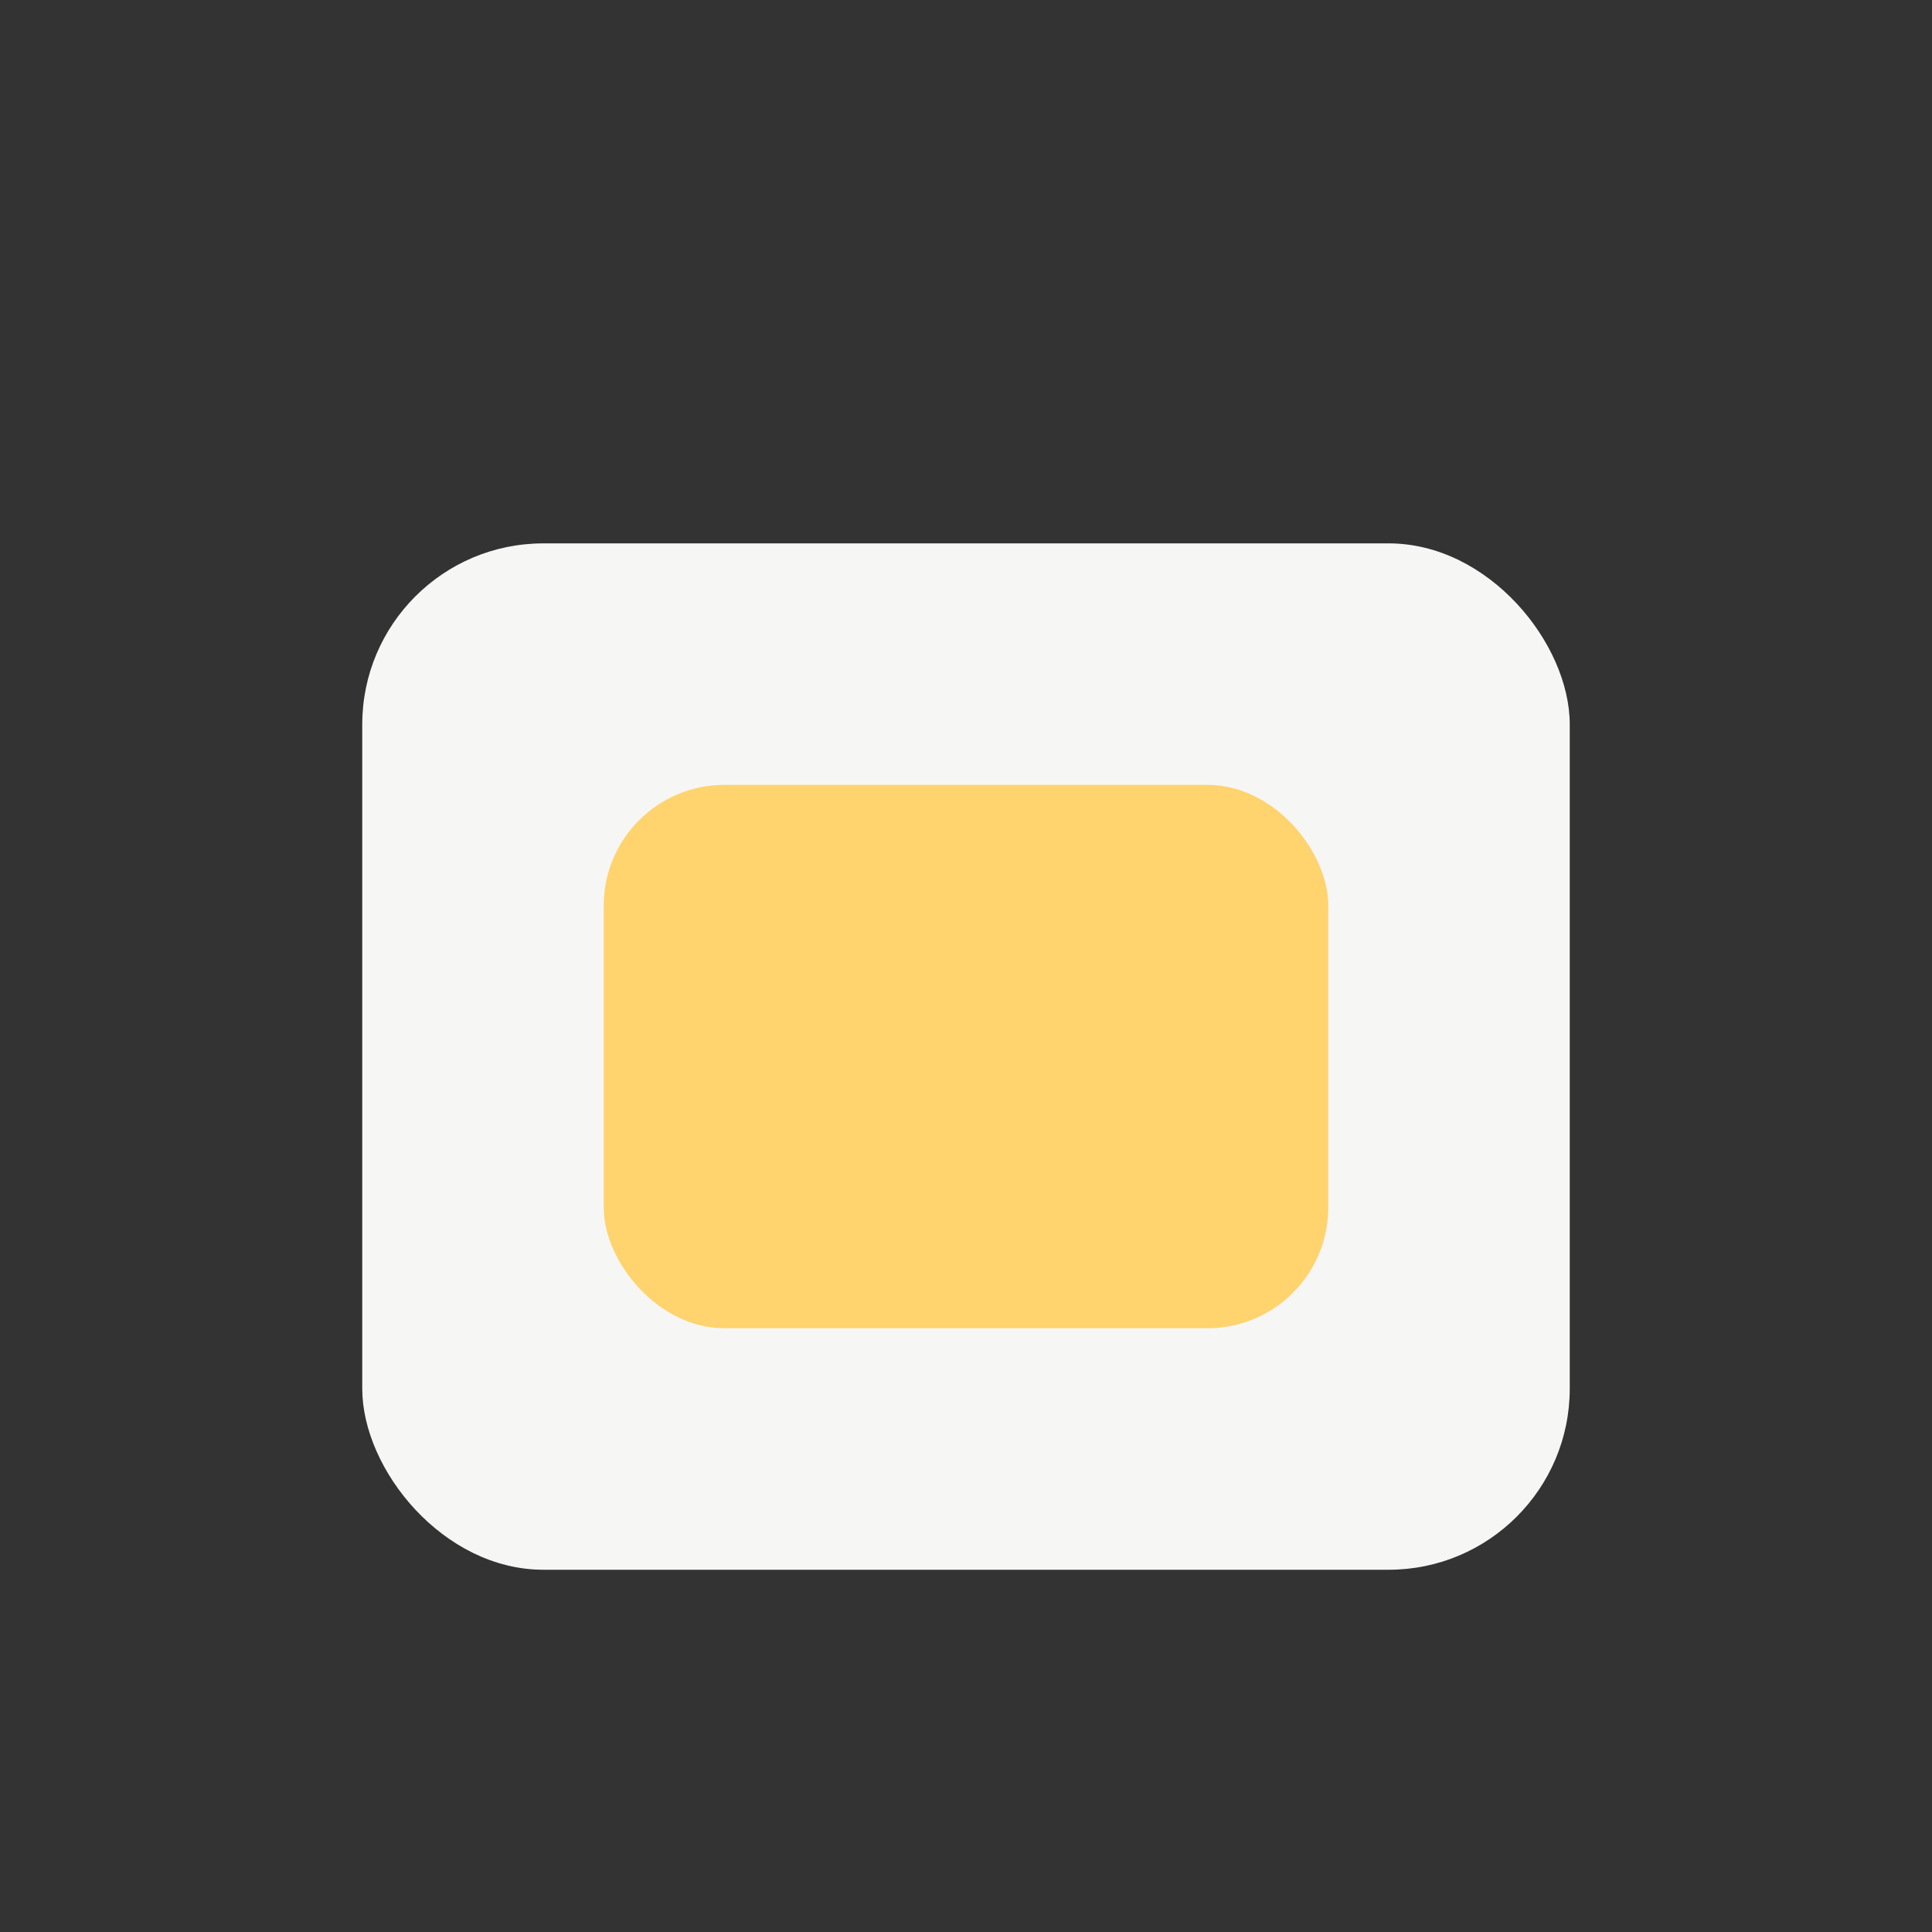
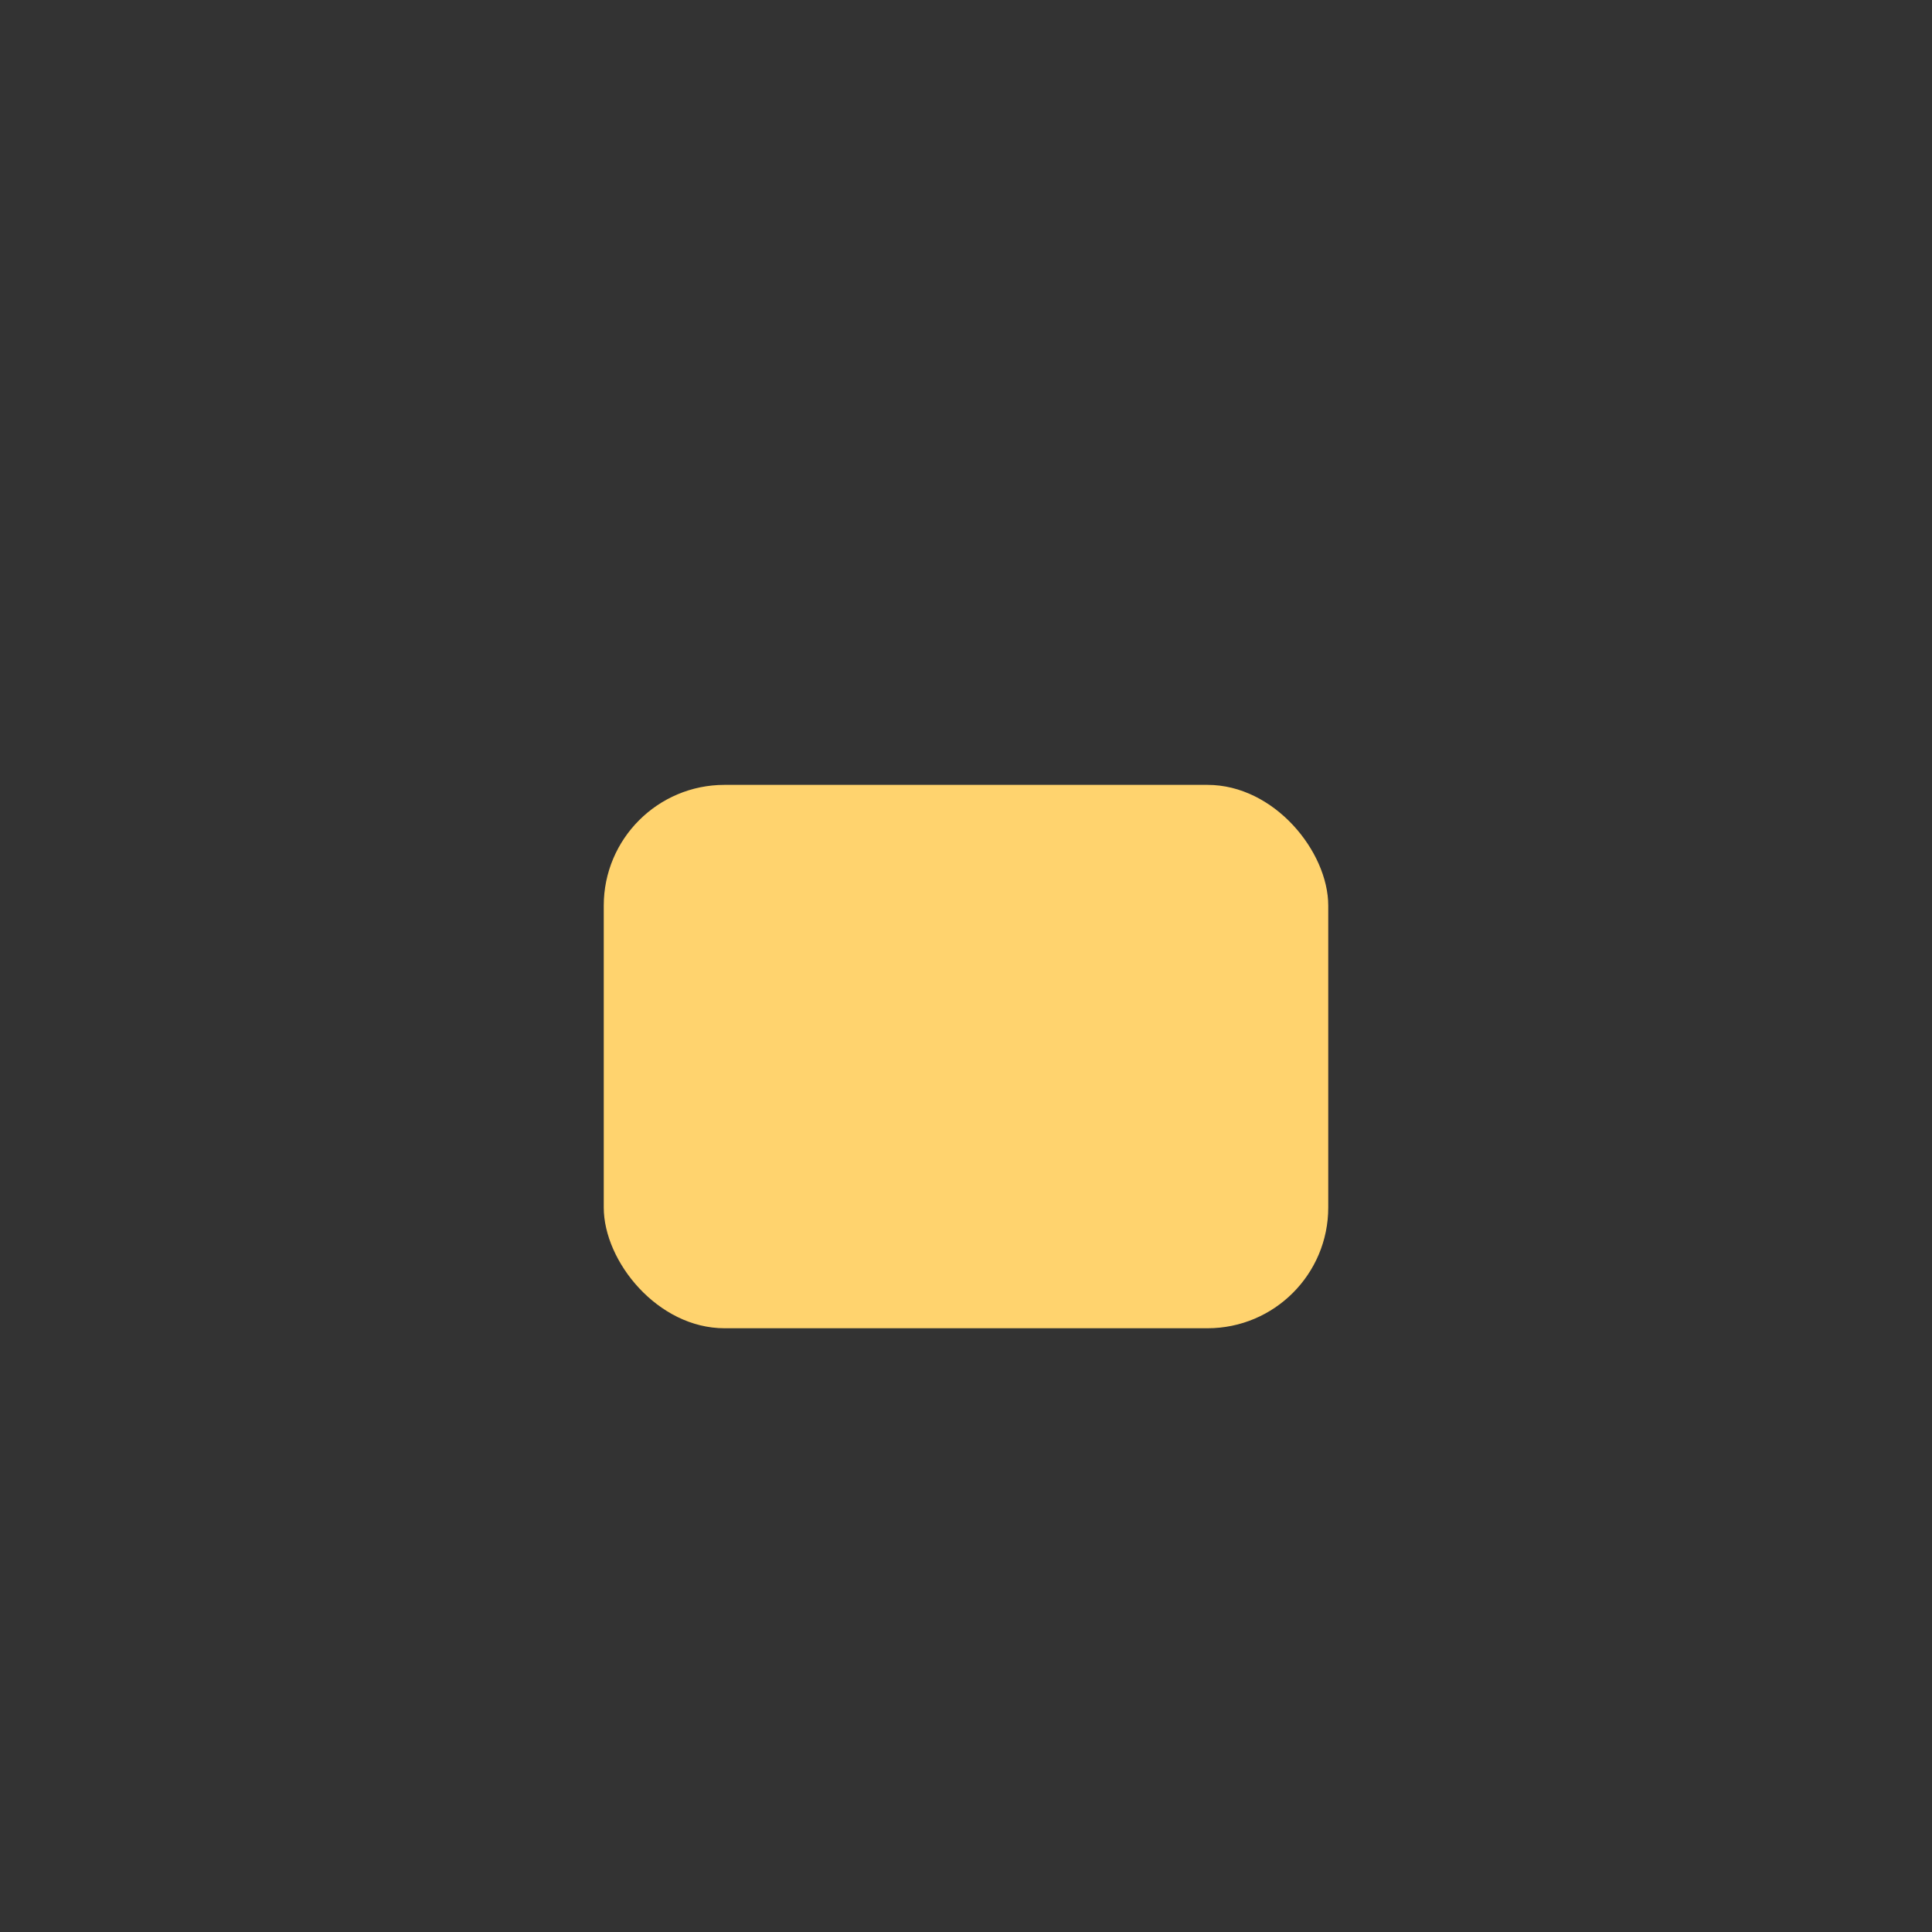
<svg xmlns="http://www.w3.org/2000/svg" width="32" height="32" viewBox="0 0 32 32">
  <rect x="0" y="0" width="32" height="32" fill="#333333" stroke="none" />
-   <rect x="6" y="9" width="20" height="17" rx="3" fill="#F6F6F4" />
  <rect x="10" y="13" width="12" height="9" rx="2" fill="#FFD36E" />
</svg>